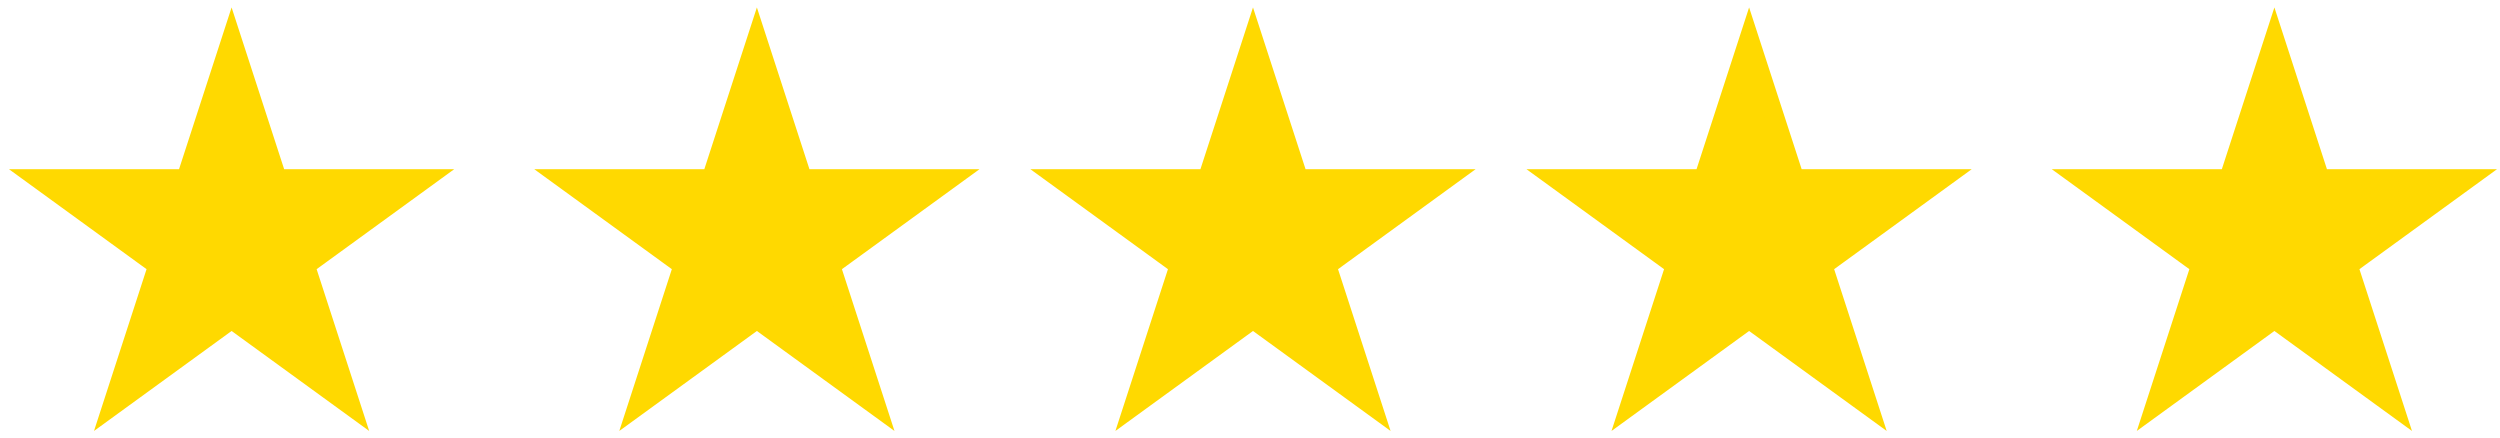
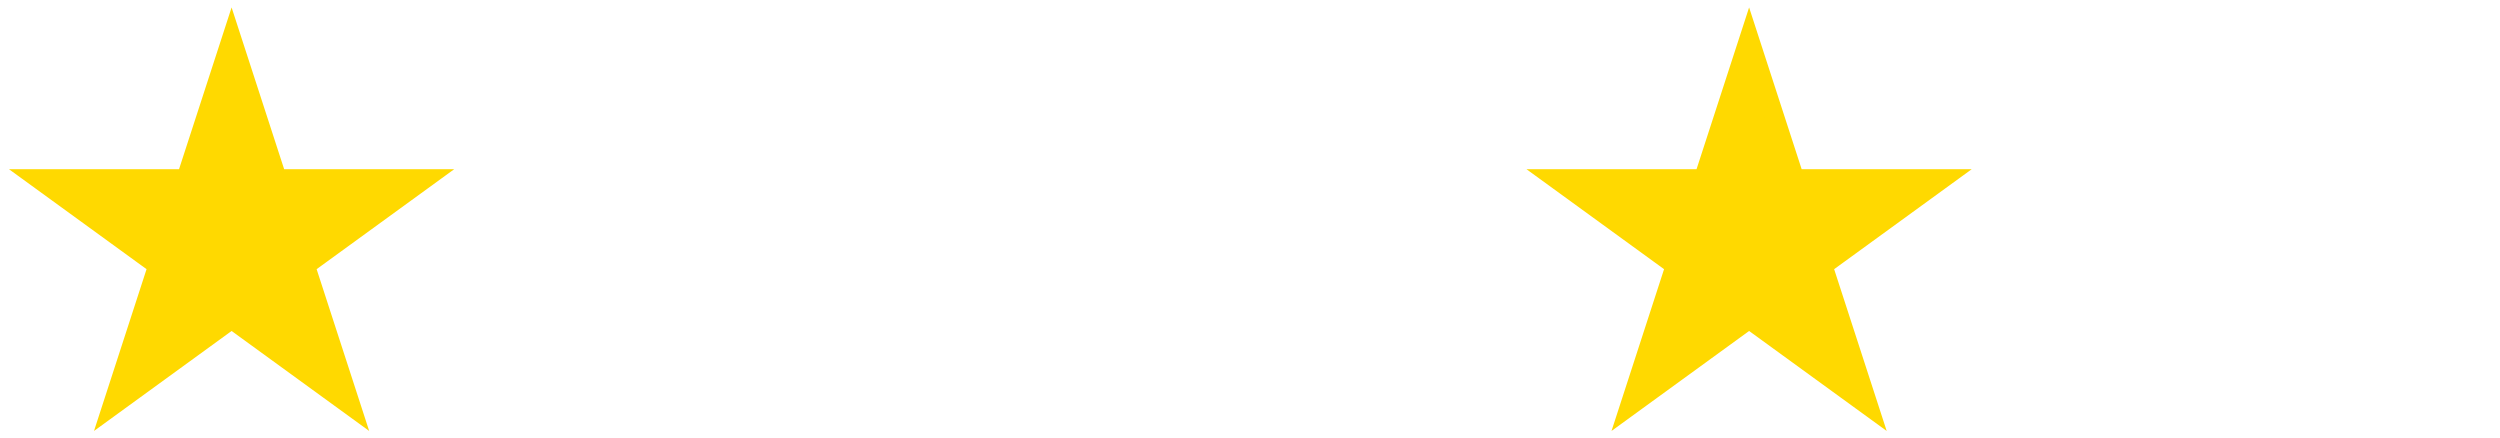
<svg xmlns="http://www.w3.org/2000/svg" width="257" height="45" viewBox="0 0 257 45" fill="none">
  <path d="M23.808 4L28.484 18.394H43.615L31.374 27.289L36.05 41.684L23.808 32.788L11.565 41.684L16.241 27.289L4 18.394H19.131L23.808 4Z" fill="#FFD900" stroke="#FFD900" stroke-width="2" stroke-miterlimit="10" />
-   <path d="M77.808 4L82.484 18.394H97.615L85.374 27.289L90.05 41.684L77.808 32.788L65.565 41.684L70.241 27.289L58 18.394H73.131L77.808 4Z" fill="#FFD900" stroke="#FFD900" stroke-width="2" stroke-miterlimit="10" />
-   <path d="M128.808 4L133.484 18.394H148.615L136.374 27.289L141.05 41.684L128.808 32.788L116.565 41.684L121.241 27.289L109 18.394H124.131L128.808 4Z" fill="#FFD900" stroke="#FFD900" stroke-width="2" stroke-miterlimit="10" />
  <path d="M179.808 4L184.484 18.394H199.615L187.374 27.289L192.05 41.684L179.808 32.788L167.565 41.684L172.241 27.289L160 18.394H175.131L179.808 4Z" fill="#FFD900" stroke="#FFD900" stroke-width="2" stroke-miterlimit="10" />
-   <path d="M233.808 4L238.484 18.394H253.615L241.374 27.289L246.05 41.684L233.808 32.788L221.565 41.684L226.241 27.289L214 18.394H229.131L233.808 4Z" fill="#FFD900" stroke="#FFD900" stroke-width="2" stroke-miterlimit="10" />
</svg>